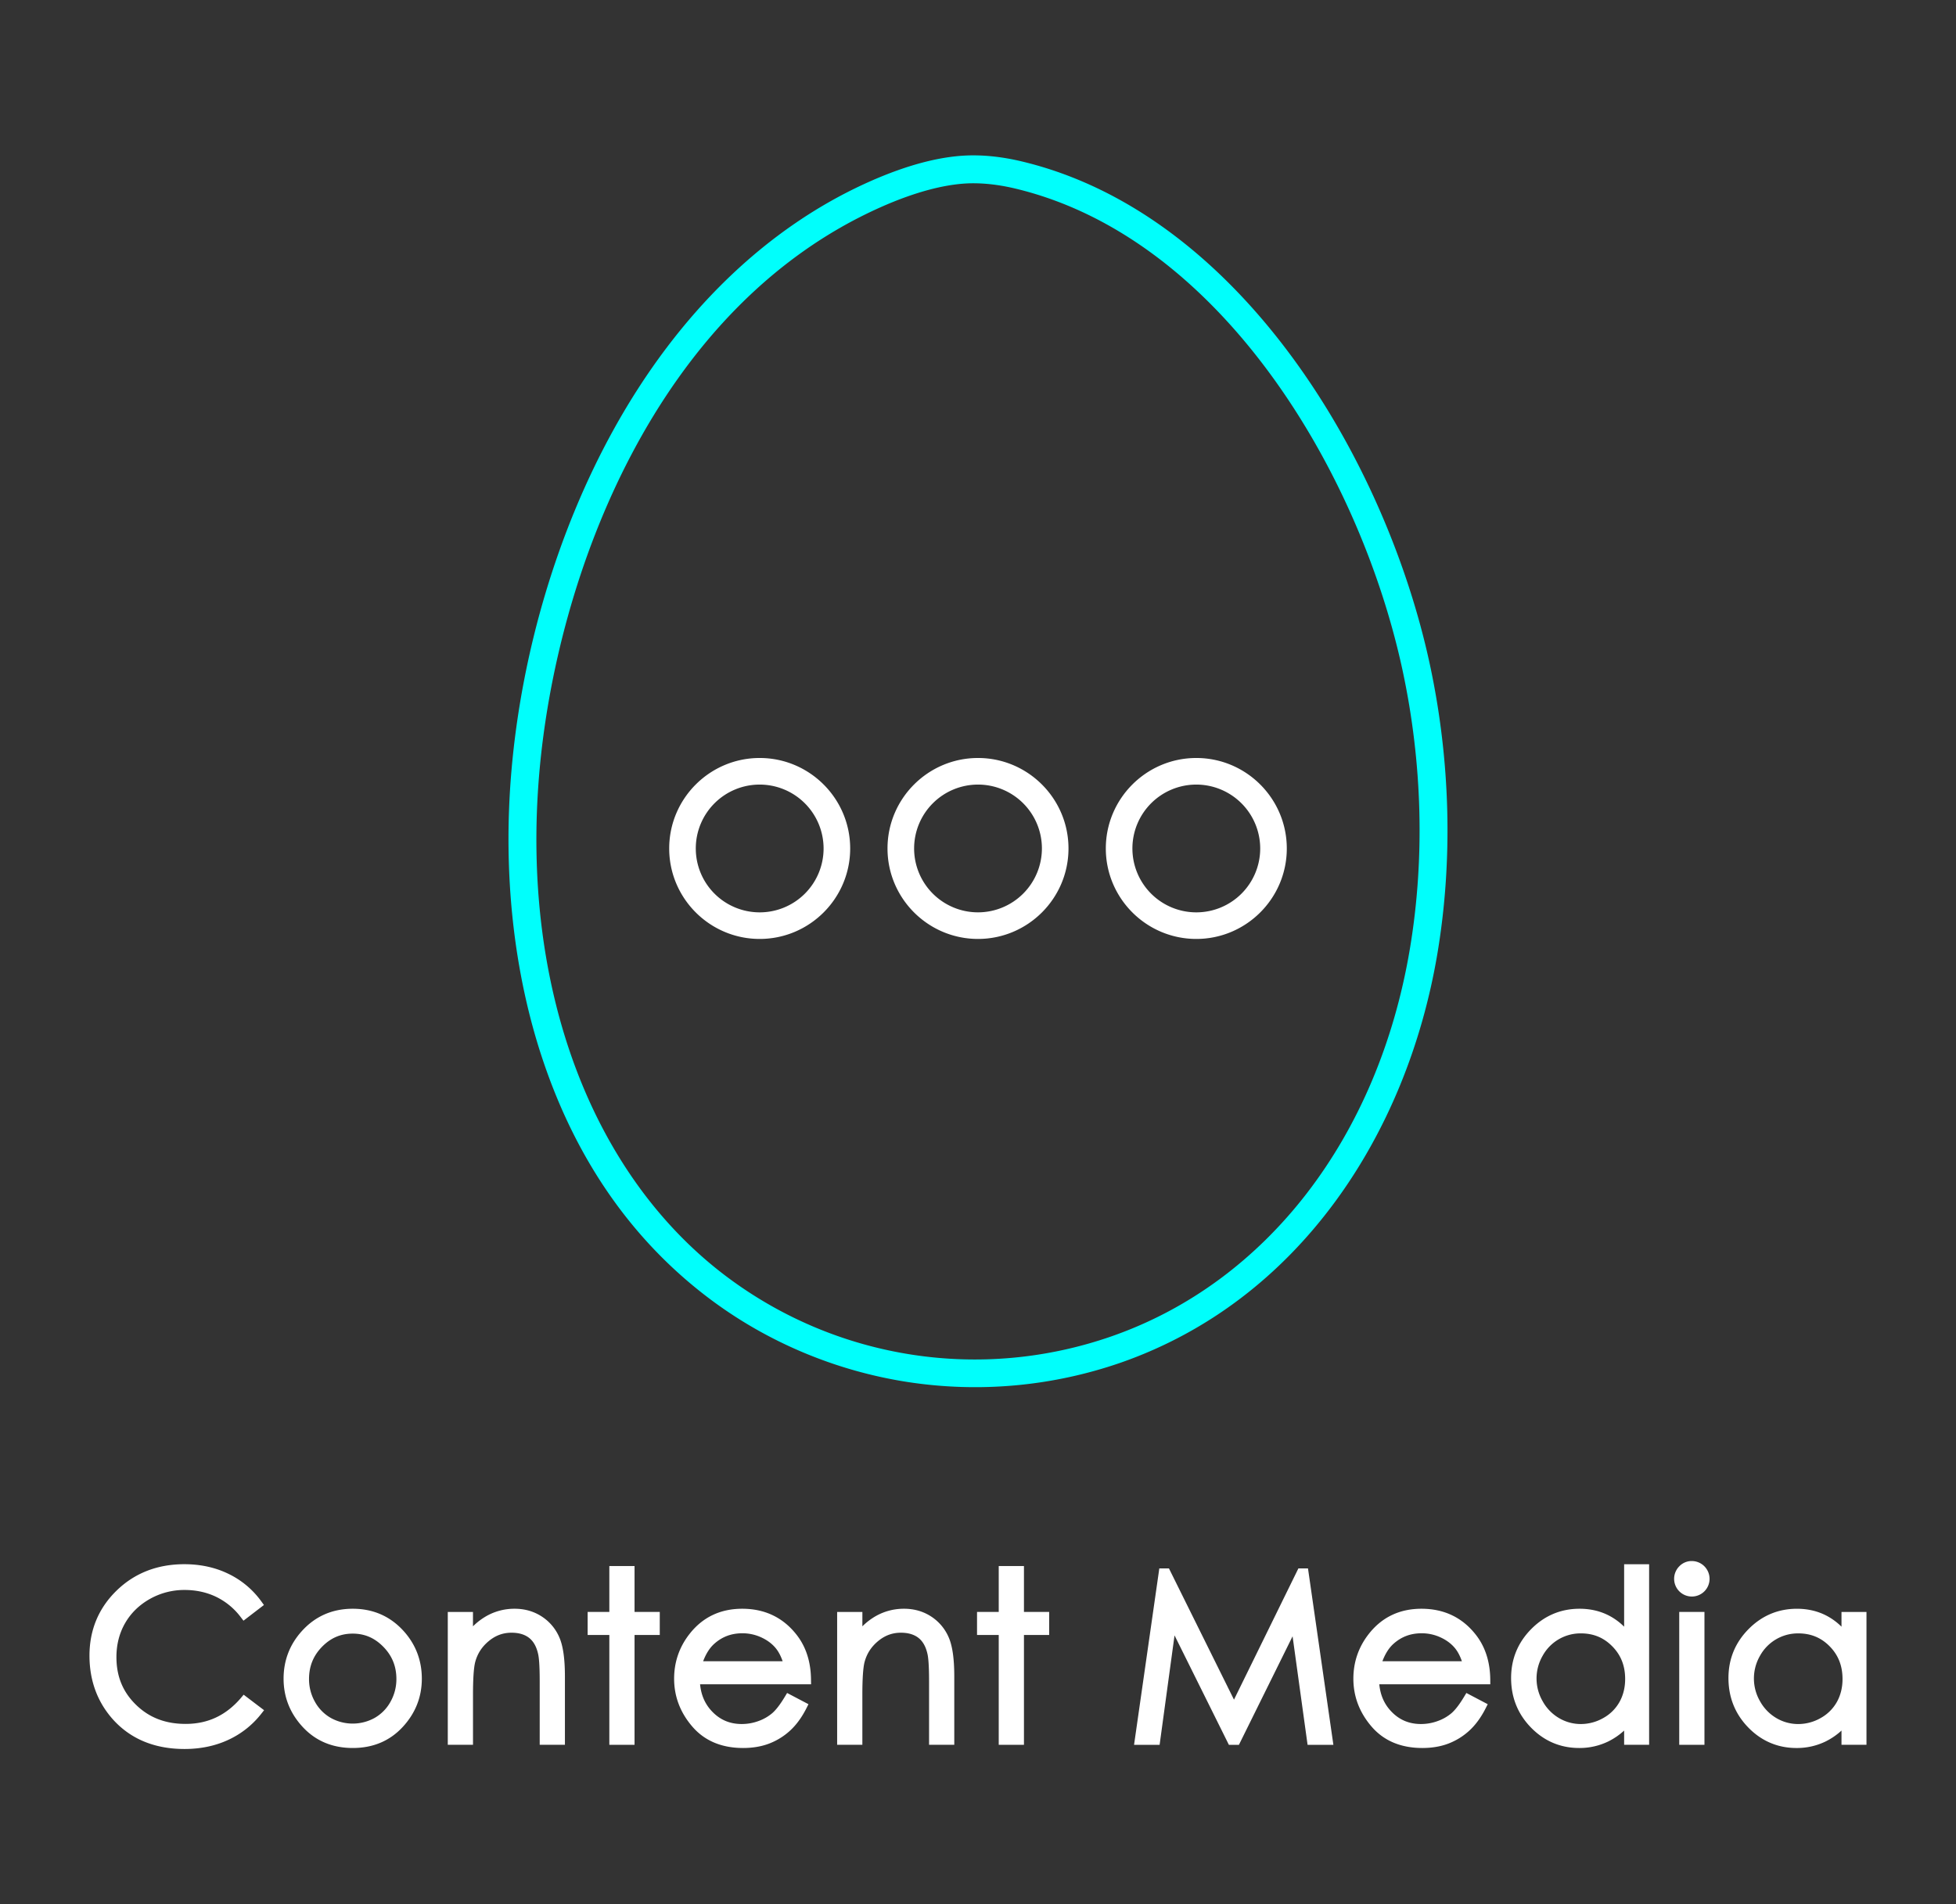
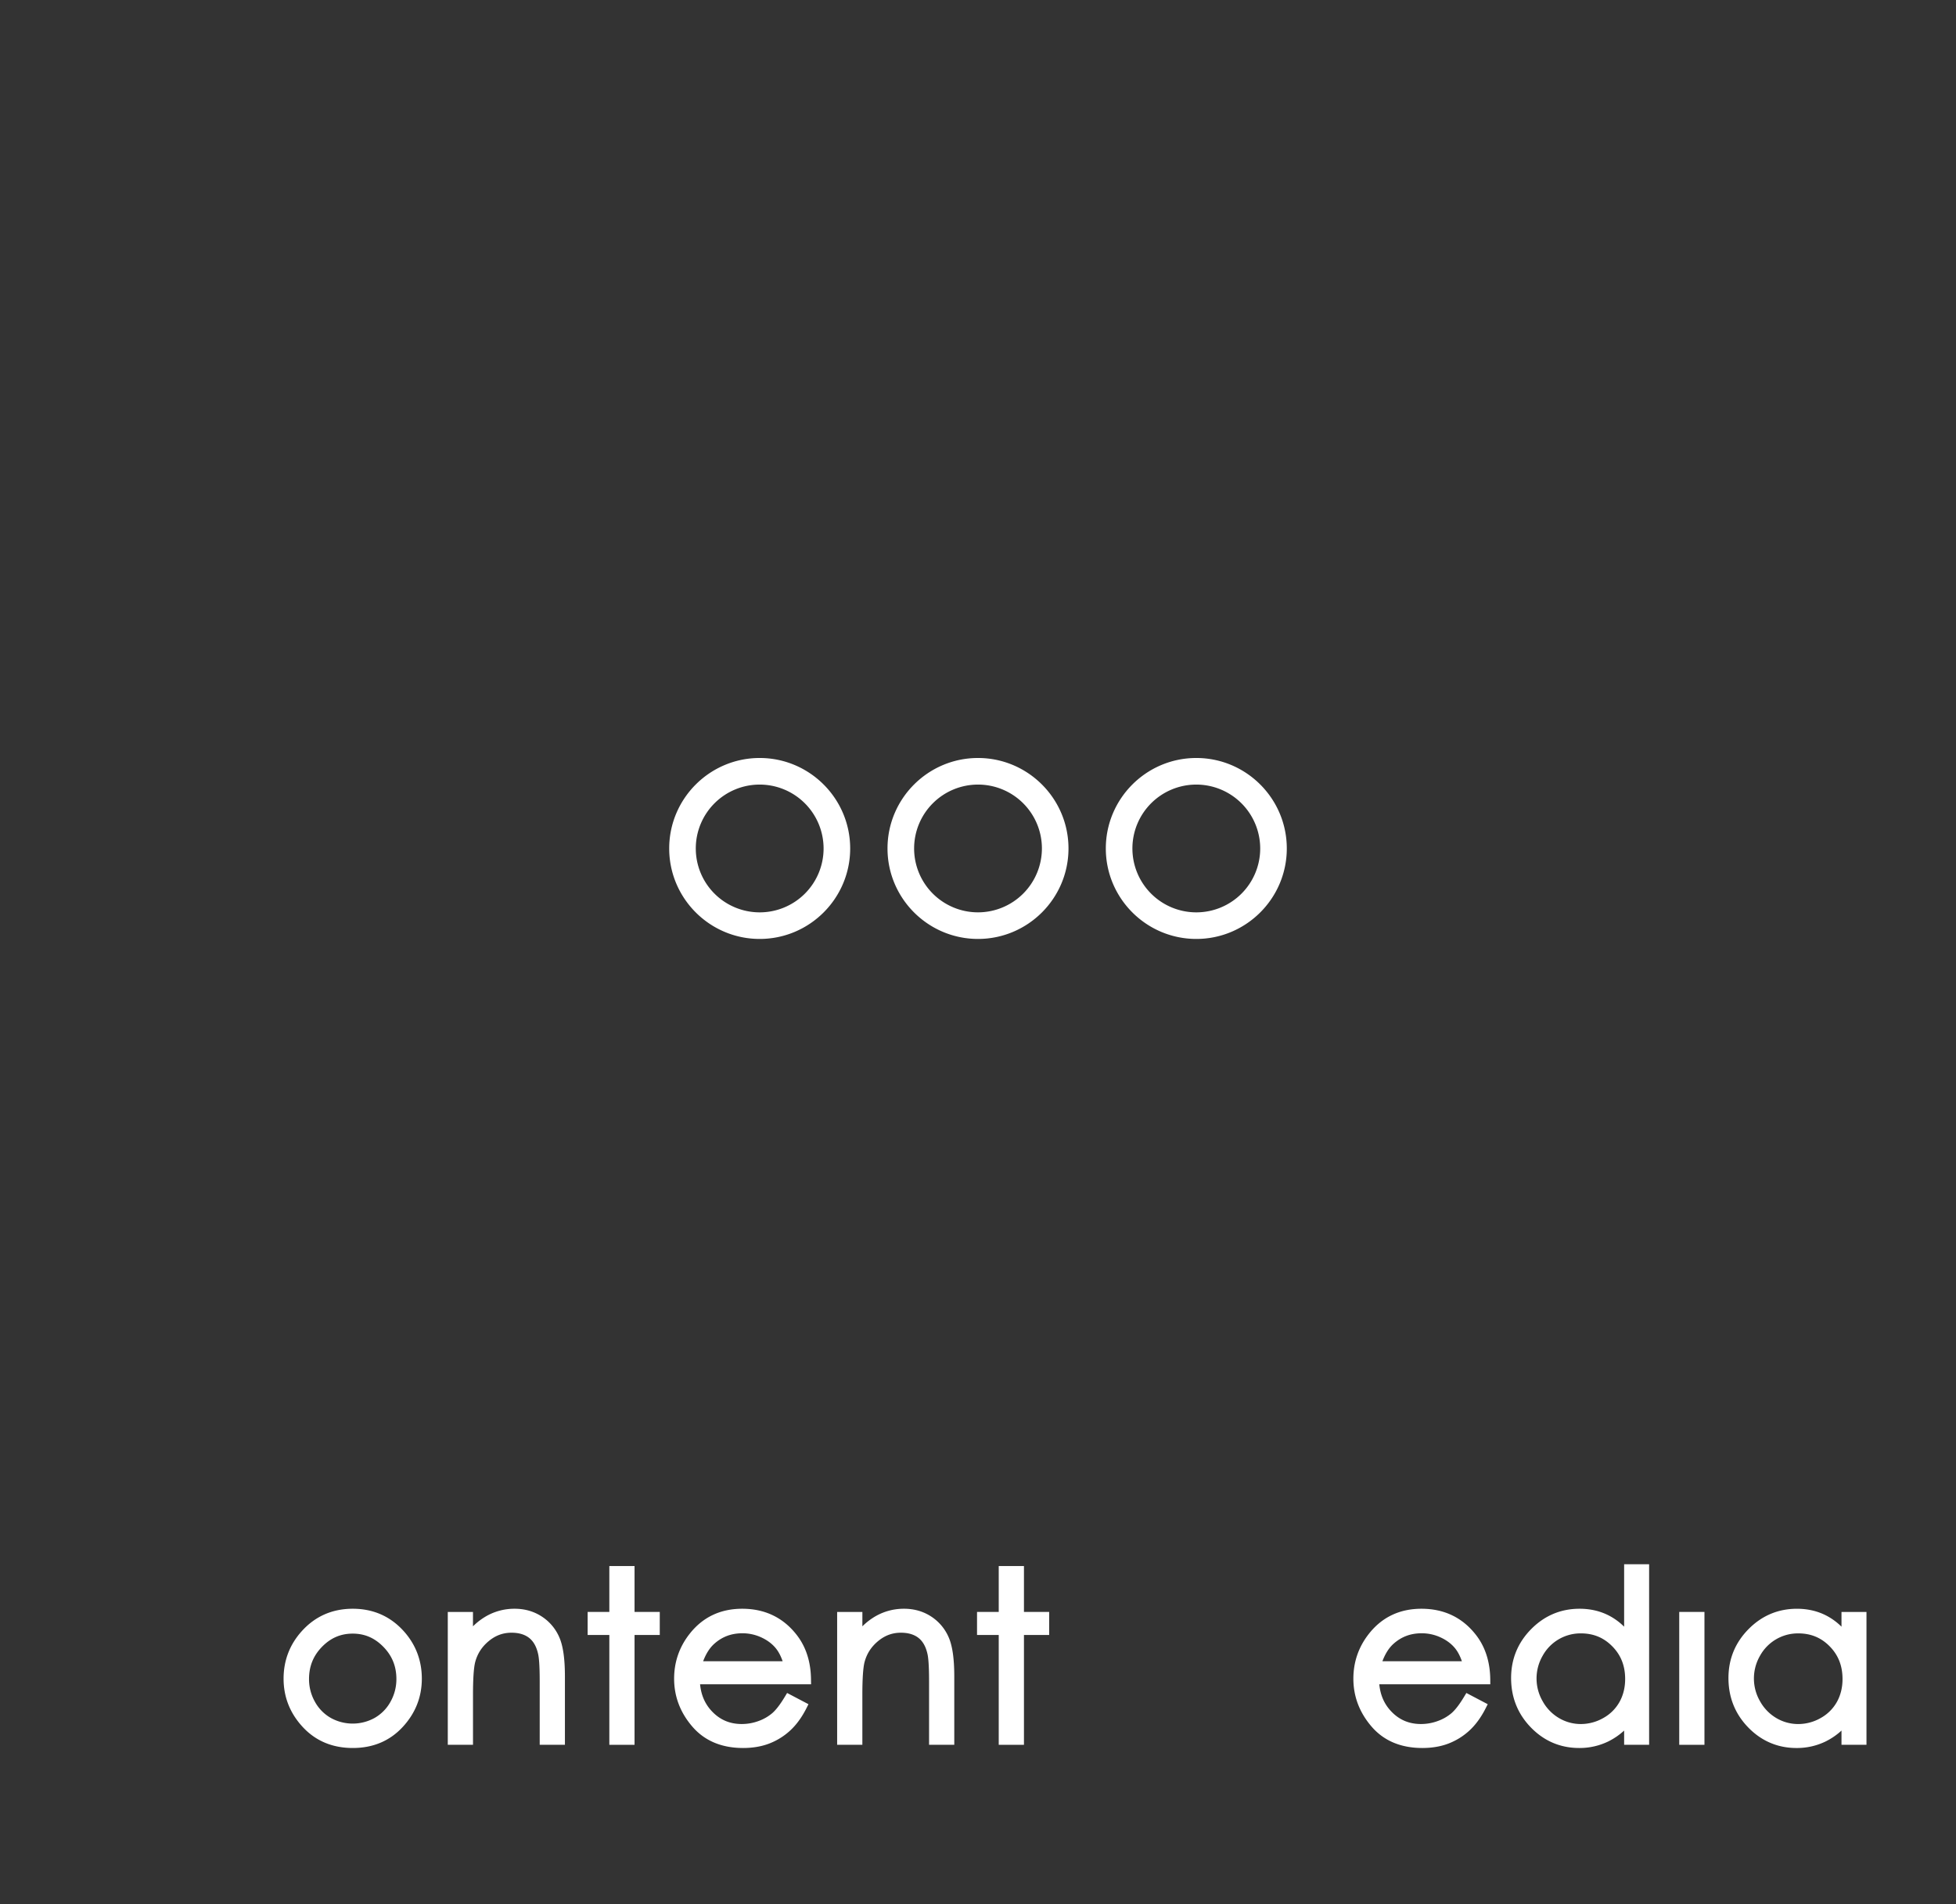
<svg xmlns="http://www.w3.org/2000/svg" id="Ńëîé_1" data-name="Ńëîé 1" viewBox="0 0 3782.81 3683.67">
  <rect x="0" y="0" width="3782.81" height="3683.67" fill="#333333" stroke="none" />
  <defs>
    <style>.cls-1{fill:#fff;}.cls-2{fill:#00fffc;}</style>
  </defs>
  <path class="cls-1" d="M1469.2,1466.2c-96.49,0-175,78.5-175,175s78.51,175,175,175,175-78.5,175-175S1565.7,1466.2,1469.2,1466.2Zm123.58,175a123.58,123.58,0,1,1-123.58-123.57A123.71,123.71,0,0,1,1592.78,1641.2Z" />
  <path class="cls-1" d="M1891.4,1466.2c-96.49,0-175,78.5-175,175s78.51,175,175,175,175-78.5,175-175S1987.9,1466.2,1891.4,1466.2Zm0,298.57A123.57,123.57,0,1,1,2015,1641.2,123.71,123.71,0,0,1,1891.4,1764.77Z" />
  <path class="cls-1" d="M2313.6,1466.2c-96.49,0-175,78.5-175,175s78.51,175,175,175,175-78.5,175-175S2410.1,1466.2,2313.6,1466.2Zm123.58,175a123.58,123.58,0,1,1-123.58-123.57A123.71,123.71,0,0,1,2437.18,1641.2Z" />
-   <path class="cls-2" d="M2765.35,1285.66c-85.6-398.68-369.21-873.36-789.61-973.5-32.4-7.71-63.77-11.64-93.29-11.64h-.72c-57.22,0-124.69,17.15-200.52,50.94C1482.07,440.2,1311,606.11,1186.54,831.26,1078.92,1025.87,1008.78,1260.61,989,1492.2c-16.85,197.77,4.52,391.78,61.79,561.06,65.67,194.14,174.55,349.07,323.61,460.49,111.17,83.08,243,138.27,381.17,159.53a859.42,859.42,0,0,0,411.84-37.44,840.49,840.49,0,0,0,234-126.1c67.45-51.53,128.26-113.92,180.8-185.45C2681.67,2189,2750,2022.79,2780,1843.74,2810.12,1663.53,2805.05,1470.57,2765.35,1285.66Zm-38.62,549.15c-61.05,365-276.77,645.36-577.06,750.07-251.9,87.78-529.61,45-742.91-114.38-263.09-196.64-399.12-560.65-363.91-973.7,32.76-384.48,225.36-902.21,660.32-1096,67.93-30.26,129.67-46.28,178.61-46.28h.64c25.3,0,52.51,3.42,80.8,10.15,397.64,94.74,667.18,549.7,749.34,932.33C2750.84,1475.3,2755.76,1661.29,2726.73,1834.81Z" />
-   <path class="cls-1" d="M465.76,3284.58c-28.94,33.67-63.86,50-106.77,50-39.08,0-70.48-12.1-96-37s-37.82-55-37.82-92.21c0-24.35,5.69-46.53,16.91-65.91s27.27-35,47.72-46.54a135.22,135.22,0,0,1,67.2-17.41c22.12,0,42.65,4.47,61,13.29a131.06,131.06,0,0,1,47.39,39l5.48,7.13,39.56-30.34-5.11-7.09a168.36,168.36,0,0,0-63.1-53c-25.45-12.49-54.28-18.83-85.7-18.83-52.14,0-96.2,17.16-131,51s-52.48,76.25-52.48,125.86c0,47,14.55,87.69,43.28,121,34.3,39.52,81.6,59.57,140.6,59.57,30.91,0,59.36-5.94,84.54-17.65a172.53,172.53,0,0,0,63.59-50.17l5.66-7.2-39.53-30Z" />
  <path class="cls-1" d="M682.23,3111.83c-39.46,0-72.59,14.52-98.45,43.17-23.46,25.9-35.35,56.91-35.35,92.16,0,35.6,12.55,67.12,37.3,93.69,24.92,26.76,57.39,40.33,96.5,40.33s71.35-13.57,96.28-40.33c24.75-26.57,37.29-58.1,37.29-93.69,0-35.39-11.89-66.47-35.35-92.39C754.57,3126.28,721.53,3111.83,682.23,3111.83Zm84.38,136a88.89,88.89,0,0,1-11.42,43.94,80.61,80.61,0,0,1-30.57,31.18,87.48,87.48,0,0,1-85,0,80.59,80.59,0,0,1-30.56-31.18,88.72,88.72,0,0,1-11.42-43.94c0-24.59,8.18-45,25-62.27s36.22-25.62,59.48-25.62,42.53,8.38,59.37,25.63S766.61,3223.24,766.61,3247.82Z" />
  <path class="cls-1" d="M1047.87,3126.93c-15.28-10-32.94-15.1-52.51-15.1a109.79,109.79,0,0,0-53.08,13.29,124.72,124.72,0,0,0-27.56,20.69V3118H866V3375h48.76v-96.67c0-30.63,1.39-51.78,4.11-62.78,4.24-16.45,12.8-29.88,26.17-41,13.17-11,27.64-16.36,44.22-16.36,14.11,0,25.54,3.38,34,10s14.23,16.94,17.35,30.8c1.45,5.84,3.16,19.77,3.16,53v123h48.76V3243c0-34.06-3.47-58.72-10.61-75.39A90.34,90.34,0,0,0,1047.87,3126.93Z" />
  <polygon class="cls-1" points="1227.19 3029.22 1178.43 3029.22 1178.43 3117.98 1136.46 3117.98 1136.46 3162.57 1178.43 3162.57 1178.43 3375.03 1227.19 3375.03 1227.19 3162.57 1275.96 3162.57 1275.96 3117.98 1227.19 3117.98 1227.19 3029.22" />
  <path class="cls-1" d="M1568.44,3248.84c-.31-34.55-9.84-63.9-28.32-87.23-26-33-61.24-49.78-104.7-49.78-42.31,0-76.59,16.39-101.86,48.7-19.81,25.24-29.85,54.39-29.85,86.63,0,34.29,11.83,65.43,35.16,92.55,23.67,27.52,56.75,41.47,98.31,41.47,18.61,0,35.6-2.9,50.5-8.62a126.5,126.5,0,0,0,40.48-25.18c11.88-10.92,22.44-25.38,31.39-43l4-7.92-41.32-21.71-4.38,7.28c-8.85,14.73-17.05,25.42-24.36,31.77A84.91,84.91,0,0,1,1467,3329a93.63,93.63,0,0,1-32.42,5.8c-22.89,0-41.57-7.82-57.11-23.89-13.75-14.23-21.5-31.64-23.56-53h214.66Zm-67.79-60.21c5.17,6.46,9.5,14.74,12.93,24.71H1359.86c5.5-14.58,12.71-25.89,21.5-33.73,15.3-13.69,33.13-20.34,54.5-20.34a86.86,86.86,0,0,1,36.89,8.17C1484.33,3172.83,1493.71,3180,1500.65,3188.63Z" />
  <path class="cls-1" d="M1800.94,3126.93c-15.27-10-32.94-15.1-52.5-15.1a109.76,109.76,0,0,0-53.08,13.29,124.26,124.26,0,0,0-27.56,20.69V3118H1619V3375h48.76v-96.67c0-30.63,1.39-51.78,4.1-62.78,4.25-16.45,12.81-29.87,26.18-41,13.17-11,27.64-16.36,44.22-16.36,14.11,0,25.54,3.38,34,10s14.23,16.94,17.35,30.8c1.44,5.84,3.16,19.77,3.16,53v123h48.76V3243c0-34.06-3.47-58.73-10.61-75.39A90.35,90.35,0,0,0,1800.94,3126.93Z" />
  <polygon class="cls-1" points="1980.27 3029.22 1931.51 3029.22 1931.51 3117.98 1889.54 3117.98 1889.54 3162.57 1931.51 3162.57 1931.51 3375.03 1980.27 3375.03 1980.27 3162.57 2029.04 3162.57 2029.04 3117.98 1980.27 3117.98 1980.27 3029.22" />
-   <polygon class="cls-1" points="2511.01 3033.83 2386.46 3287.67 2260.7 3033.83 2242.06 3033.83 2193.21 3375.03 2242.64 3375.03 2271.5 3163.37 2376.59 3375.03 2396.02 3375.03 2499.79 3165.12 2528.79 3375.03 2578.7 3375.03 2529.59 3033.83 2511.01 3033.83" />
  <path class="cls-1" d="M2882.09,3248.84c-.31-34.55-9.84-63.9-28.32-87.23-26-33-61.25-49.78-104.71-49.78-42.31,0-76.58,16.39-101.86,48.7-19.8,25.24-29.84,54.39-29.84,86.63,0,34.29,11.83,65.43,35.16,92.55,23.67,27.52,56.75,41.47,98.3,41.47,18.62,0,35.61-2.9,50.51-8.62a126.57,126.57,0,0,0,40.47-25.18c11.88-10.92,22.45-25.38,31.4-43l4-7.92-41.31-21.71-4.38,7.28c-8.85,14.73-17.05,25.42-24.37,31.77a84.69,84.69,0,0,1-26.57,15.2,93.59,93.59,0,0,1-32.42,5.8c-22.89,0-41.57-7.82-57.1-23.89-13.75-14.23-21.5-31.64-23.56-53h214.65Zm-67.79-60.21c5.16,6.46,9.49,14.74,12.92,24.71H2673.51c5.5-14.58,12.7-25.89,21.5-33.73,15.3-13.69,33.12-20.34,54.49-20.34a86.87,86.87,0,0,1,36.9,8.17C2798,3172.83,2807.36,3180,2814.3,3188.63Z" />
  <path class="cls-1" d="M3141,3146.53a121,121,0,0,0-28.67-21.14c-17.13-9-36.46-13.56-57.47-13.56-36.31,0-67.82,13.25-93.62,39.37s-38.85,57.93-38.85,94.65c0,37.42,12.95,69.66,38.48,95.81s56.92,39.52,93.12,39.52a126.8,126.8,0,0,0,56.6-12.8,132.57,132.57,0,0,0,30.41-20.9V3375h48.32V3025.7H3141Zm-22.78,38.13c16.66,17,24.75,37.61,24.75,63.05,0,16.5-3.71,31.49-11,44.54h0a80.65,80.65,0,0,1-31.34,31,87.7,87.7,0,0,1-43.43,11.57,82.43,82.43,0,0,1-42.29-11.6,85.82,85.82,0,0,1-31.5-32.53,87.87,87.87,0,0,1-.11-87.74,83.73,83.73,0,0,1,74.12-43.48C3081.69,3159.49,3101.59,3167.72,3118.19,3184.66Z" />
  <rect class="cls-1" x="3247.57" y="3117.98" width="48.76" height="257.04" />
-   <path class="cls-1" d="M3271.84,3019.55a33,33,0,0,0-24.1,10.12,34.29,34.29,0,0,0,0,48.51,34.27,34.27,0,0,0,58.48-24.14,34.47,34.47,0,0,0-34.38-34.49Z" />
+   <path class="cls-1" d="M3271.84,3019.55Z" />
  <path class="cls-1" d="M3561.36,3118v28.55a121,121,0,0,0-28.67-21.14c-17.13-9-36.46-13.56-57.46-13.56-36.32,0-67.82,13.25-93.63,39.37s-38.85,57.93-38.85,94.65c0,37.42,12.95,69.66,38.48,95.81s56.92,39.52,93.12,39.52a126.93,126.93,0,0,0,56.6-12.79,132.4,132.4,0,0,0,30.41-20.91V3375h48.32V3118Zm2,129.73c0,16.5-3.71,31.49-11,44.54a80.67,80.67,0,0,1-31.35,31,87.7,87.7,0,0,1-43.43,11.57,82.43,82.43,0,0,1-42.29-11.6,85.82,85.82,0,0,1-31.5-32.53,87.87,87.87,0,0,1-.11-87.74,83.73,83.73,0,0,1,74.12-43.48c24.33,0,44.23,8.23,60.84,25.17S3563.34,3222.28,3563.34,3247.71Z" />
</svg>